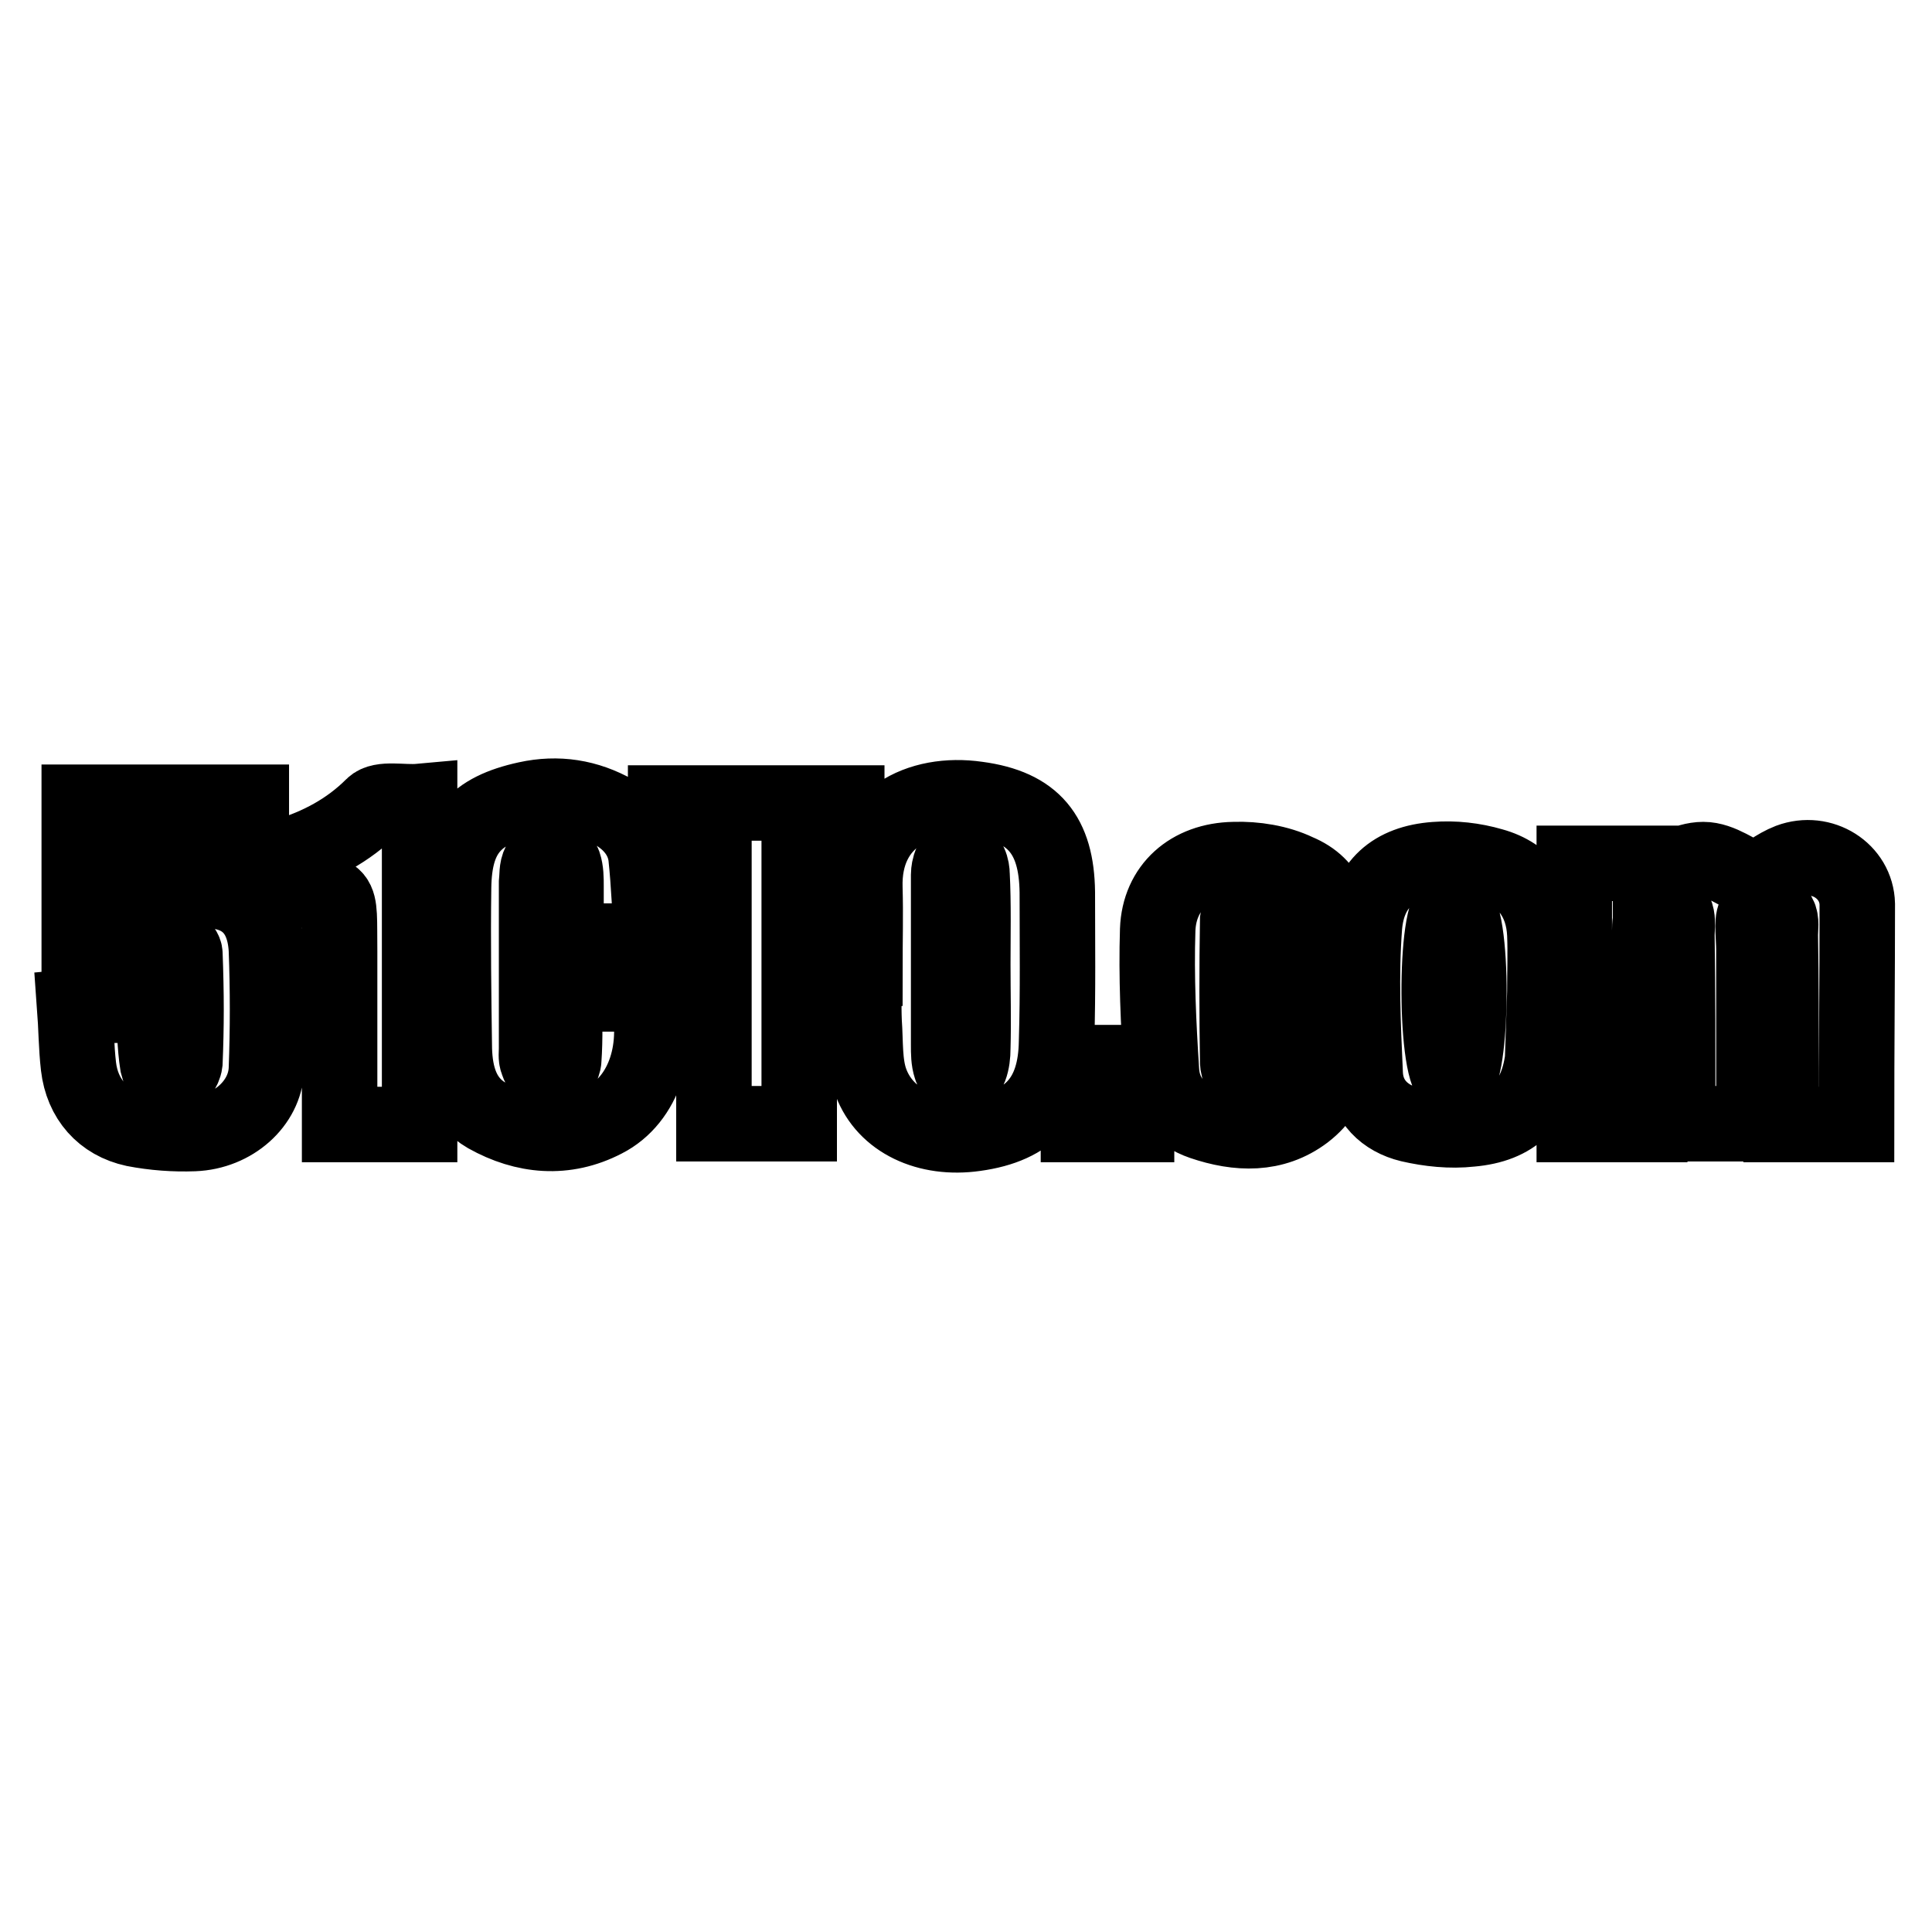
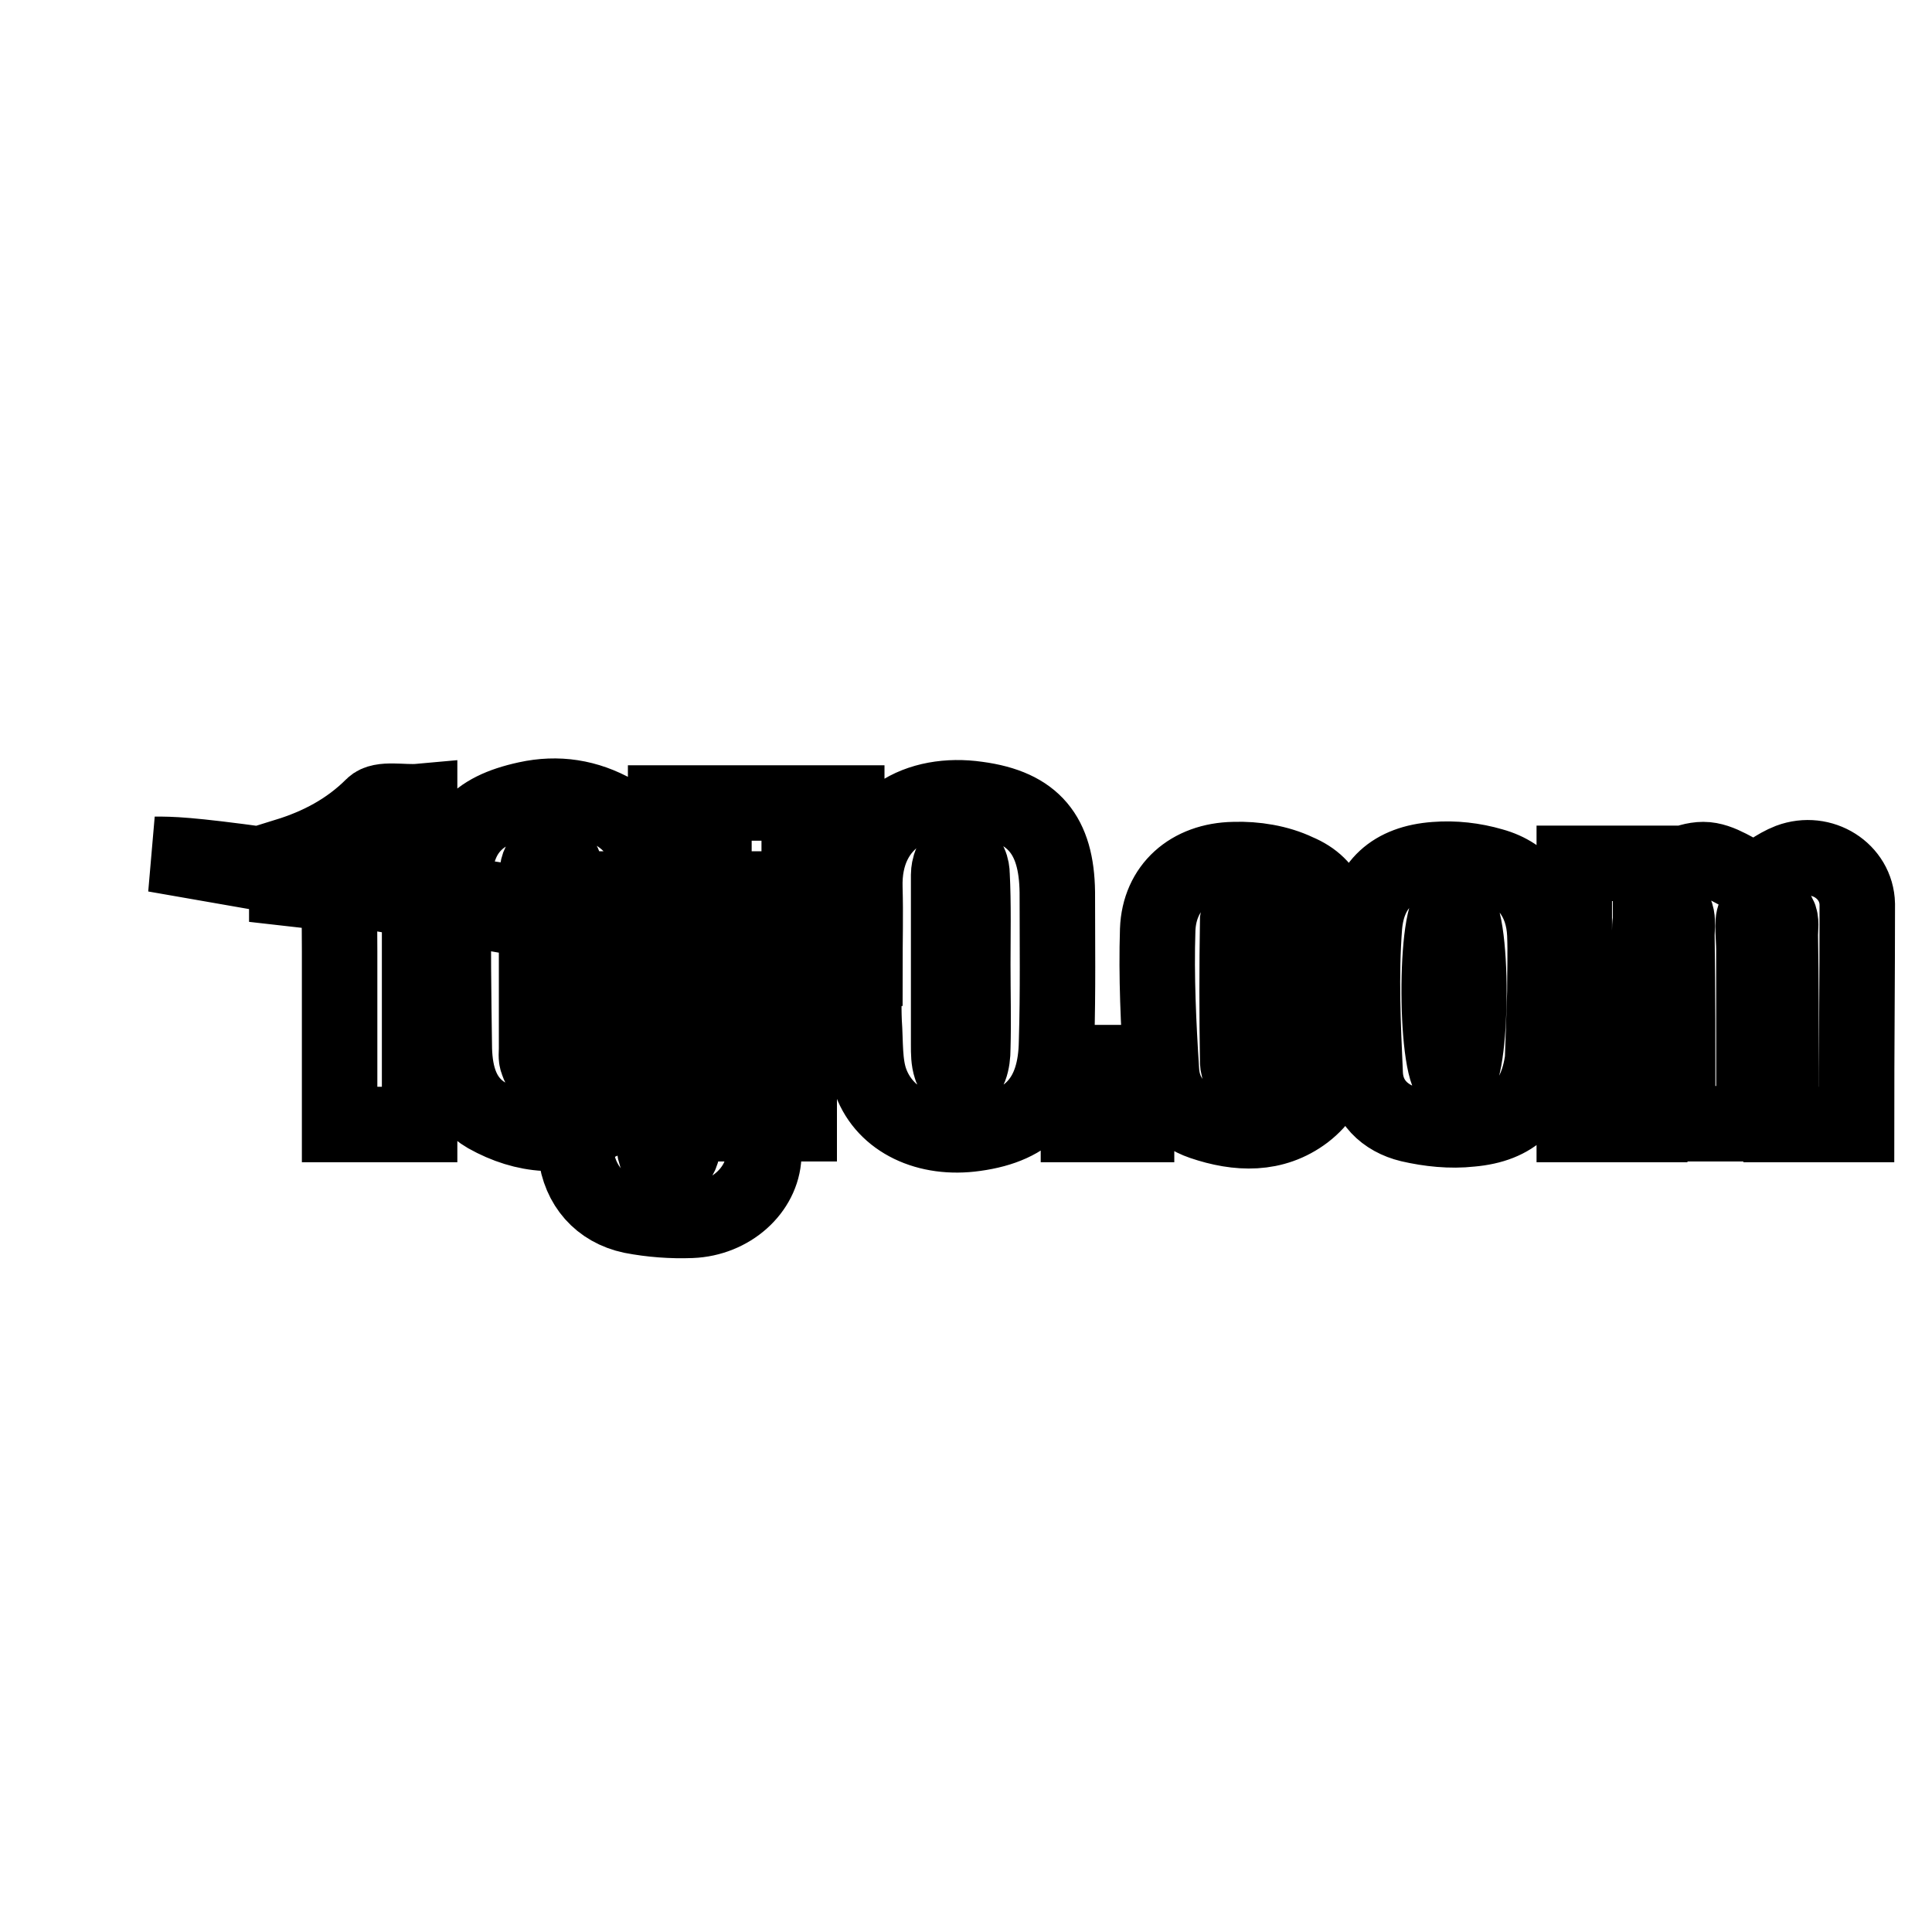
<svg xmlns="http://www.w3.org/2000/svg" version="1.1" x="0px" y="0px" viewBox="0 0 256 256" enable-background="new 0 0 256 256" xml:space="preserve">
  <g>
-     <path stroke-width="10" fill-opacity="0" stroke="#000000" d="M246,149c-3.4,0-6.6,0-10,0c0-2.3,0-4.6,0-6.9c0-6.1,0-12.2-0.1-18.2c0-0.9,0.2-1.9-0.2-2.6 c-0.3-0.5-1-0.8-1.5-0.8c-0.6,0-1.4,0.5-1.7,0.9c-0.4,0.6-0.1,3-0.1,4.4c0,7.7,0,15.3,0,23.1c-3.4,0-6.6,0-10,0 c0-0.9-0.1-1.9-0.1-2.8c0-7.4,0-14.8-0.1-22.2c0-1.4,0.5-3.8-1.7-3.7c-2,0-1.9,2.2-1.9,3.8c0,8.3,0,16.5,0,25c-3.4,0-6.6,0-10,0 c0-11.5,0-23,0-34.6c3.3,0,6.5,0,9.9,0c0.1,0.7,0.2,1.5,0.2,1.9c2.3-0.8,4.6-2.4,7-2.4c2.3,0,4.5,1.8,7,2.9c1-0.7,2.6-2,4.4-2.7 c4.3-1.6,8.9,1.3,9,5.7C246.1,129.5,246,139.1,246,149z M140.1,118.2c-0.1-7.5-3.1-11.3-10.6-12.3c-7.6-1.1-15.2,2.5-14.9,11.8 c0.1,3.5,0,7,0,10.6c0,0-0.1,0-0.1,0c0,2.4-0.1,4.8,0,7.1c0.2,2.7,0,5.6,0.9,8c1.9,5.1,7.5,7.7,13.8,6.8c7.3-1,10.7-4.8,10.8-12.2 C140.2,131.4,140.1,124.8,140.1,118.2z M128.9,138.9c0,0.9-0.1,1.8-0.4,2.6c-0.2,0.5-0.9,1.2-1.1,1.1c-0.6-0.1-1.3-0.7-1.4-1.2 c-0.3-0.9-0.3-1.9-0.3-2.9c0-7.3,0-14.6,0-21.9c0-0.3,0-0.5,0-0.7c0,0,0-2.4,1.5-2.4c1.3,0,1.6,1.6,1.6,2.4 c0.2,3.9,0.1,7.9,0.1,11.9C128.9,131.5,129,135.2,128.9,138.9z M86.4,124.7c-4,0-7.5,0-11.4,0c0-2.4,0-4.9,0-7.3c0-1,0-2-0.3-2.9 c-0.2-0.5-1-1.2-1.5-1.2c-0.7,0-1.5,0.6-1.7,1.1c-0.4,0.7-0.3,1.7-0.4,2.6c0,7.3,0,14.6,0,21.9c0,0.5-0.1,1.3,0.1,1.7 c0.1,0.4,0.7,2,1.8,2c0.8,0.1,1.7-1.4,1.7-2.2c0.2-2.8,0.1-5.6,0.1-8.7c3.7,0,7.3,0,10.9,0c1.9,7-0.3,14-5.6,16.7 c-5.2,2.7-10.6,2.2-15.6-0.6c-3.3-1.9-4.2-5.3-4.3-8.8c-0.1-7.1-0.2-14.3-0.1-21.4c0.1-7.1,2.8-10.2,9.7-11.7 c4.1-0.9,8-0.3,11.7,1.8c2.2,1.3,3.8,3.3,4.1,5.8C86,117.2,86.1,120.9,86.4,124.7z M20.5,113.2c0,2.3,0,4.2,0,6.2 c2.2-0.5,4.2-1.3,6.2-1.4c5.3-0.2,8.3,2.5,8.6,7.8c0.2,5.3,0.2,10.6,0,15.9c-0.2,4.5-4.4,8.3-9.6,8.5c-2.6,0.1-5.3-0.1-7.9-0.6 c-4.2-0.9-6.9-4-7.4-8.3c-0.3-2.6-0.3-5.2-0.5-7.9c1.1-0.1,1.7-0.2,2.3-0.2c2.6,0,5.3,0,8.1,0c0.2,2.7,0.2,5.4,0.6,7.9 c0.2,0.9,1,2.1,1.8,1.9c0.7,0.2,1.7-1.3,1.8-2.2c0.2-4.8,0.2-9.1,0-14.4c0-0.8-1.4-1.9-2.9-1.3c-1.4,0.8-1.3,1.6-1.4,2.7 c-3.3,0-6.6,0-9.7,0c0-7.2,0-14.3,0-21.5c7.8,0,15.1,0,22.8,0c0,2.3,0,4.4,0,6.8C29,113.2,24.9,113.2,20.5,113.2z M177,127.3 c-3.3,0-6.5,0-9.9,0c0-1.8,0.2-3.6-0.1-5.3c-0.1-0.7-0.4-2-1.5-2c-1,0-1.4,1.3-1.5,1.9c-0.1,6.3-0.1,12.5,0,18.8 c0,0.9,0.6,2.5,1.9,2.5c1-0.1,1.5-1.6,1.6-2.5c0.3-2,0.1-4,0.1-6.2c3.2,0,6.2,0,9.4,0c0.4,4.9,0.2,9.6-4.1,12.9 c-4.1,3.1-8.9,2.9-13.6,1.3c-3.2-1.1-5.2-3.5-5.4-6.8c-0.4-6.2-0.7-12.5-0.5-18.7c0.2-5.6,4.3-9.2,10.1-9.3 c2.8-0.1,5.9,0.4,8.4,1.6C176.2,117.3,177.5,121,177,127.3z M88.2,114.8c0-3,0-5.6,0-8.4c8,0,15.9,0,24,0c0,2.4,0,4.6,0,6.9 c0,1.3,0,1.5,0,1.5s-4.7,0-6.3,0c0,11.4,0,22.6,0,34.1c-3.8,0-7.4,0-11.3,0c0-0.9,0-2,0-3c0-9.2,0-18.3,0-27.5c0-1.8,0-3.6,0-3.6 s-1.8,0-3.7,0C90.1,114.8,89.3,114.8,88.2,114.8z M45,149c0-7.5,0-14.8,0-22.1c0-0.3,0-0.5,0-0.8c-0.1-8.5,0.7-7.5-7-8.4 c0-1.4,0-2.7,0-4.3c4.2-1.3,8.1-3.3,11.4-6.6c1.1-1.1,4-0.4,6.2-0.6c0,14.4,0,28.5,0,42.8C52.1,149,48.7,149,45,149z M142.9,140.8 c2.6,0,5.1,0,7.7,0c0,2.7,0,5.4,0,8.2c-2.5,0-5,0-7.7,0C142.9,146.3,142.9,143.7,142.9,140.8z M204.7,123.8c-0.2-4.5-2.6-7.9-7-9.1 c-2.4-0.7-5-1-7.5-0.8c-5.6,0.4-8.9,3.3-9.4,8.8c-0.5,6.5-0.2,13.1,0.1,19.7c0.2,3.5,2.6,5.8,5.9,6.6c2.6,0.6,5.4,0.9,8.1,0.6 c5.7-0.5,8.7-3.4,9.5-9.2l0.3-8.9C204.7,128.9,204.8,126.3,204.7,123.8z M192.7,143.2c-2.6,0-2.7-23.2-0.1-23.2 C195.4,120,195.2,143.2,192.7,143.2z" />
+     <path stroke-width="10" fill-opacity="0" stroke="#000000" d="M246,149c-3.4,0-6.6,0-10,0c0-2.3,0-4.6,0-6.9c0-6.1,0-12.2-0.1-18.2c0-0.9,0.2-1.9-0.2-2.6 c-0.3-0.5-1-0.8-1.5-0.8c-0.6,0-1.4,0.5-1.7,0.9c-0.4,0.6-0.1,3-0.1,4.4c0,7.7,0,15.3,0,23.1c-3.4,0-6.6,0-10,0 c0-0.9-0.1-1.9-0.1-2.8c0-7.4,0-14.8-0.1-22.2c0-1.4,0.5-3.8-1.7-3.7c-2,0-1.9,2.2-1.9,3.8c0,8.3,0,16.5,0,25c-3.4,0-6.6,0-10,0 c0-11.5,0-23,0-34.6c3.3,0,6.5,0,9.9,0c0.1,0.7,0.2,1.5,0.2,1.9c2.3-0.8,4.6-2.4,7-2.4c2.3,0,4.5,1.8,7,2.9c1-0.7,2.6-2,4.4-2.7 c4.3-1.6,8.9,1.3,9,5.7C246.1,129.5,246,139.1,246,149z M140.1,118.2c-0.1-7.5-3.1-11.3-10.6-12.3c-7.6-1.1-15.2,2.5-14.9,11.8 c0.1,3.5,0,7,0,10.6c0,0-0.1,0-0.1,0c0,2.4-0.1,4.8,0,7.1c0.2,2.7,0,5.6,0.9,8c1.9,5.1,7.5,7.7,13.8,6.8c7.3-1,10.7-4.8,10.8-12.2 C140.2,131.4,140.1,124.8,140.1,118.2z M128.9,138.9c0,0.9-0.1,1.8-0.4,2.6c-0.2,0.5-0.9,1.2-1.1,1.1c-0.6-0.1-1.3-0.7-1.4-1.2 c-0.3-0.9-0.3-1.9-0.3-2.9c0-7.3,0-14.6,0-21.9c0-0.3,0-0.5,0-0.7c0,0,0-2.4,1.5-2.4c1.3,0,1.6,1.6,1.6,2.4 c0.2,3.9,0.1,7.9,0.1,11.9C128.9,131.5,129,135.2,128.9,138.9z M86.4,124.7c-4,0-7.5,0-11.4,0c0-2.4,0-4.9,0-7.3c0-1,0-2-0.3-2.9 c-0.2-0.5-1-1.2-1.5-1.2c-0.7,0-1.5,0.6-1.7,1.1c-0.4,0.7-0.3,1.7-0.4,2.6c0,7.3,0,14.6,0,21.9c0,0.5-0.1,1.3,0.1,1.7 c0.1,0.4,0.7,2,1.8,2c0.8,0.1,1.7-1.4,1.7-2.2c0.2-2.8,0.1-5.6,0.1-8.7c3.7,0,7.3,0,10.9,0c1.9,7-0.3,14-5.6,16.7 c-5.2,2.7-10.6,2.2-15.6-0.6c-3.3-1.9-4.2-5.3-4.3-8.8c-0.1-7.1-0.2-14.3-0.1-21.4c0.1-7.1,2.8-10.2,9.7-11.7 c4.1-0.9,8-0.3,11.7,1.8c2.2,1.3,3.8,3.3,4.1,5.8C86,117.2,86.1,120.9,86.4,124.7z c0,2.3,0,4.2,0,6.2 c2.2-0.5,4.2-1.3,6.2-1.4c5.3-0.2,8.3,2.5,8.6,7.8c0.2,5.3,0.2,10.6,0,15.9c-0.2,4.5-4.4,8.3-9.6,8.5c-2.6,0.1-5.3-0.1-7.9-0.6 c-4.2-0.9-6.9-4-7.4-8.3c-0.3-2.6-0.3-5.2-0.5-7.9c1.1-0.1,1.7-0.2,2.3-0.2c2.6,0,5.3,0,8.1,0c0.2,2.7,0.2,5.4,0.6,7.9 c0.2,0.9,1,2.1,1.8,1.9c0.7,0.2,1.7-1.3,1.8-2.2c0.2-4.8,0.2-9.1,0-14.4c0-0.8-1.4-1.9-2.9-1.3c-1.4,0.8-1.3,1.6-1.4,2.7 c-3.3,0-6.6,0-9.7,0c0-7.2,0-14.3,0-21.5c7.8,0,15.1,0,22.8,0c0,2.3,0,4.4,0,6.8C29,113.2,24.9,113.2,20.5,113.2z M177,127.3 c-3.3,0-6.5,0-9.9,0c0-1.8,0.2-3.6-0.1-5.3c-0.1-0.7-0.4-2-1.5-2c-1,0-1.4,1.3-1.5,1.9c-0.1,6.3-0.1,12.5,0,18.8 c0,0.9,0.6,2.5,1.9,2.5c1-0.1,1.5-1.6,1.6-2.5c0.3-2,0.1-4,0.1-6.2c3.2,0,6.2,0,9.4,0c0.4,4.9,0.2,9.6-4.1,12.9 c-4.1,3.1-8.9,2.9-13.6,1.3c-3.2-1.1-5.2-3.5-5.4-6.8c-0.4-6.2-0.7-12.5-0.5-18.7c0.2-5.6,4.3-9.2,10.1-9.3 c2.8-0.1,5.9,0.4,8.4,1.6C176.2,117.3,177.5,121,177,127.3z M88.2,114.8c0-3,0-5.6,0-8.4c8,0,15.9,0,24,0c0,2.4,0,4.6,0,6.9 c0,1.3,0,1.5,0,1.5s-4.7,0-6.3,0c0,11.4,0,22.6,0,34.1c-3.8,0-7.4,0-11.3,0c0-0.9,0-2,0-3c0-9.2,0-18.3,0-27.5c0-1.8,0-3.6,0-3.6 s-1.8,0-3.7,0C90.1,114.8,89.3,114.8,88.2,114.8z M45,149c0-7.5,0-14.8,0-22.1c0-0.3,0-0.5,0-0.8c-0.1-8.5,0.7-7.5-7-8.4 c0-1.4,0-2.7,0-4.3c4.2-1.3,8.1-3.3,11.4-6.6c1.1-1.1,4-0.4,6.2-0.6c0,14.4,0,28.5,0,42.8C52.1,149,48.7,149,45,149z M142.9,140.8 c2.6,0,5.1,0,7.7,0c0,2.7,0,5.4,0,8.2c-2.5,0-5,0-7.7,0C142.9,146.3,142.9,143.7,142.9,140.8z M204.7,123.8c-0.2-4.5-2.6-7.9-7-9.1 c-2.4-0.7-5-1-7.5-0.8c-5.6,0.4-8.9,3.3-9.4,8.8c-0.5,6.5-0.2,13.1,0.1,19.7c0.2,3.5,2.6,5.8,5.9,6.6c2.6,0.6,5.4,0.9,8.1,0.6 c5.7-0.5,8.7-3.4,9.5-9.2l0.3-8.9C204.7,128.9,204.8,126.3,204.7,123.8z M192.7,143.2c-2.6,0-2.7-23.2-0.1-23.2 C195.4,120,195.2,143.2,192.7,143.2z" />
  </g>
</svg>